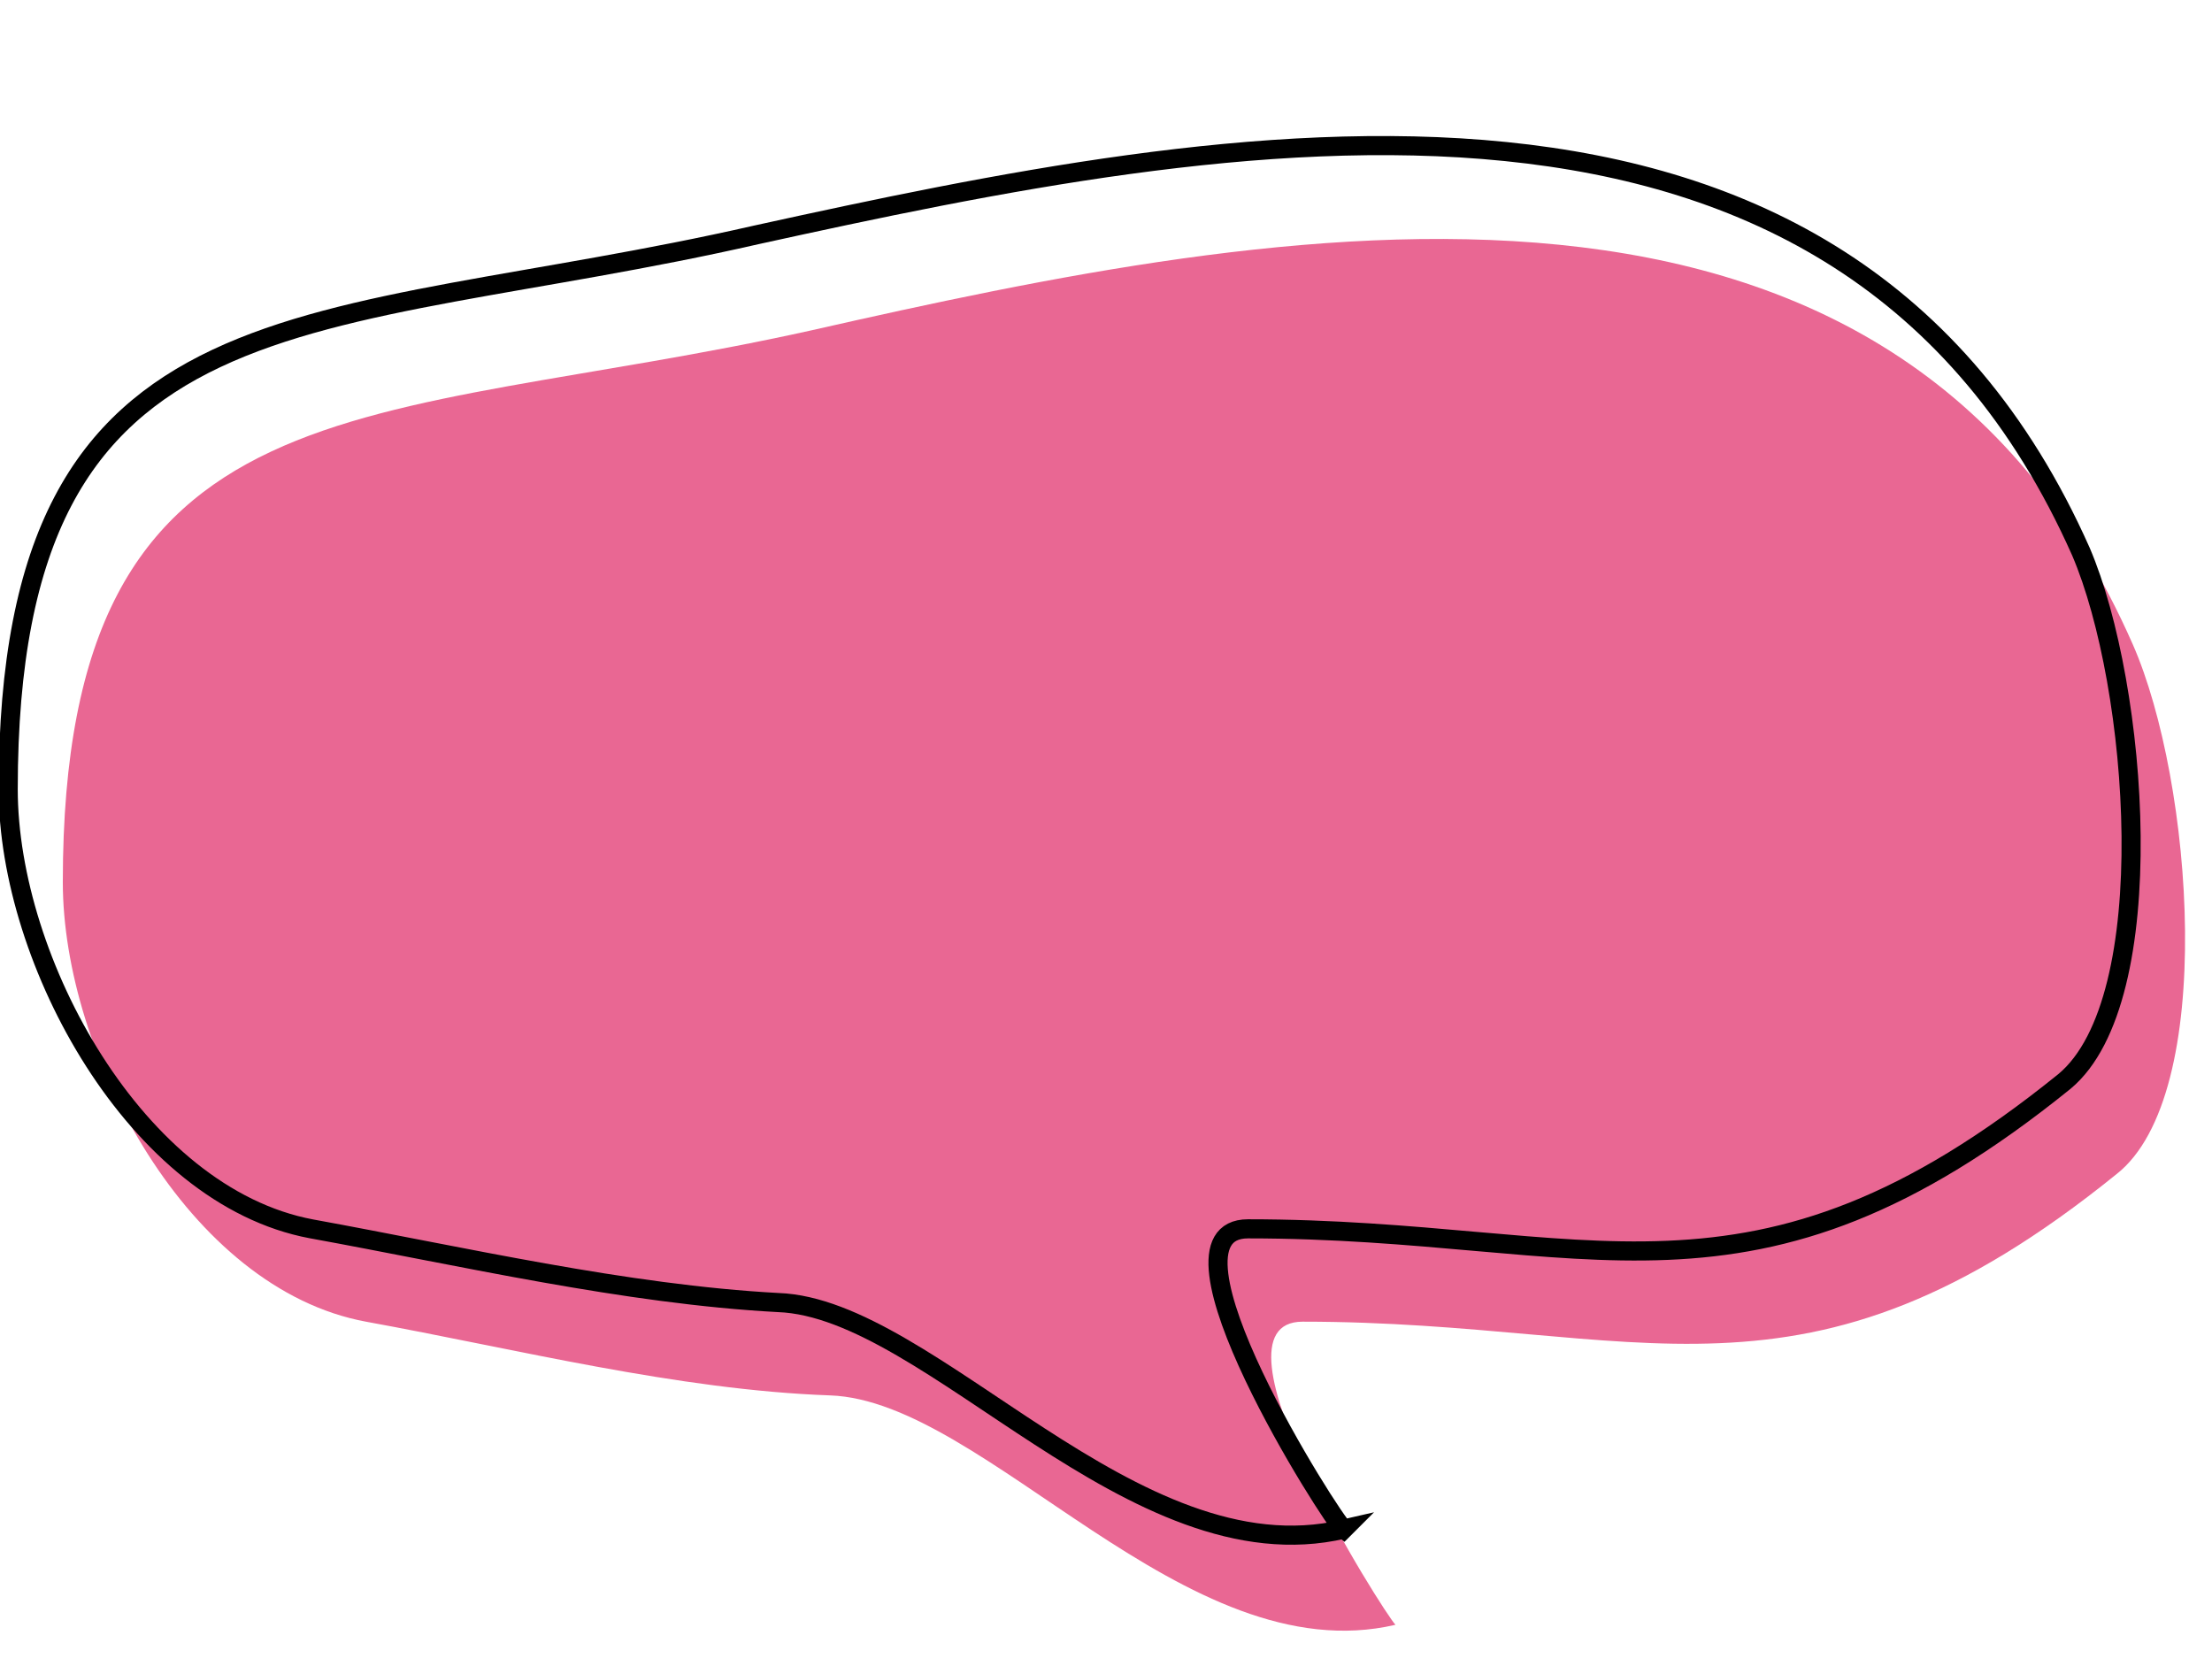
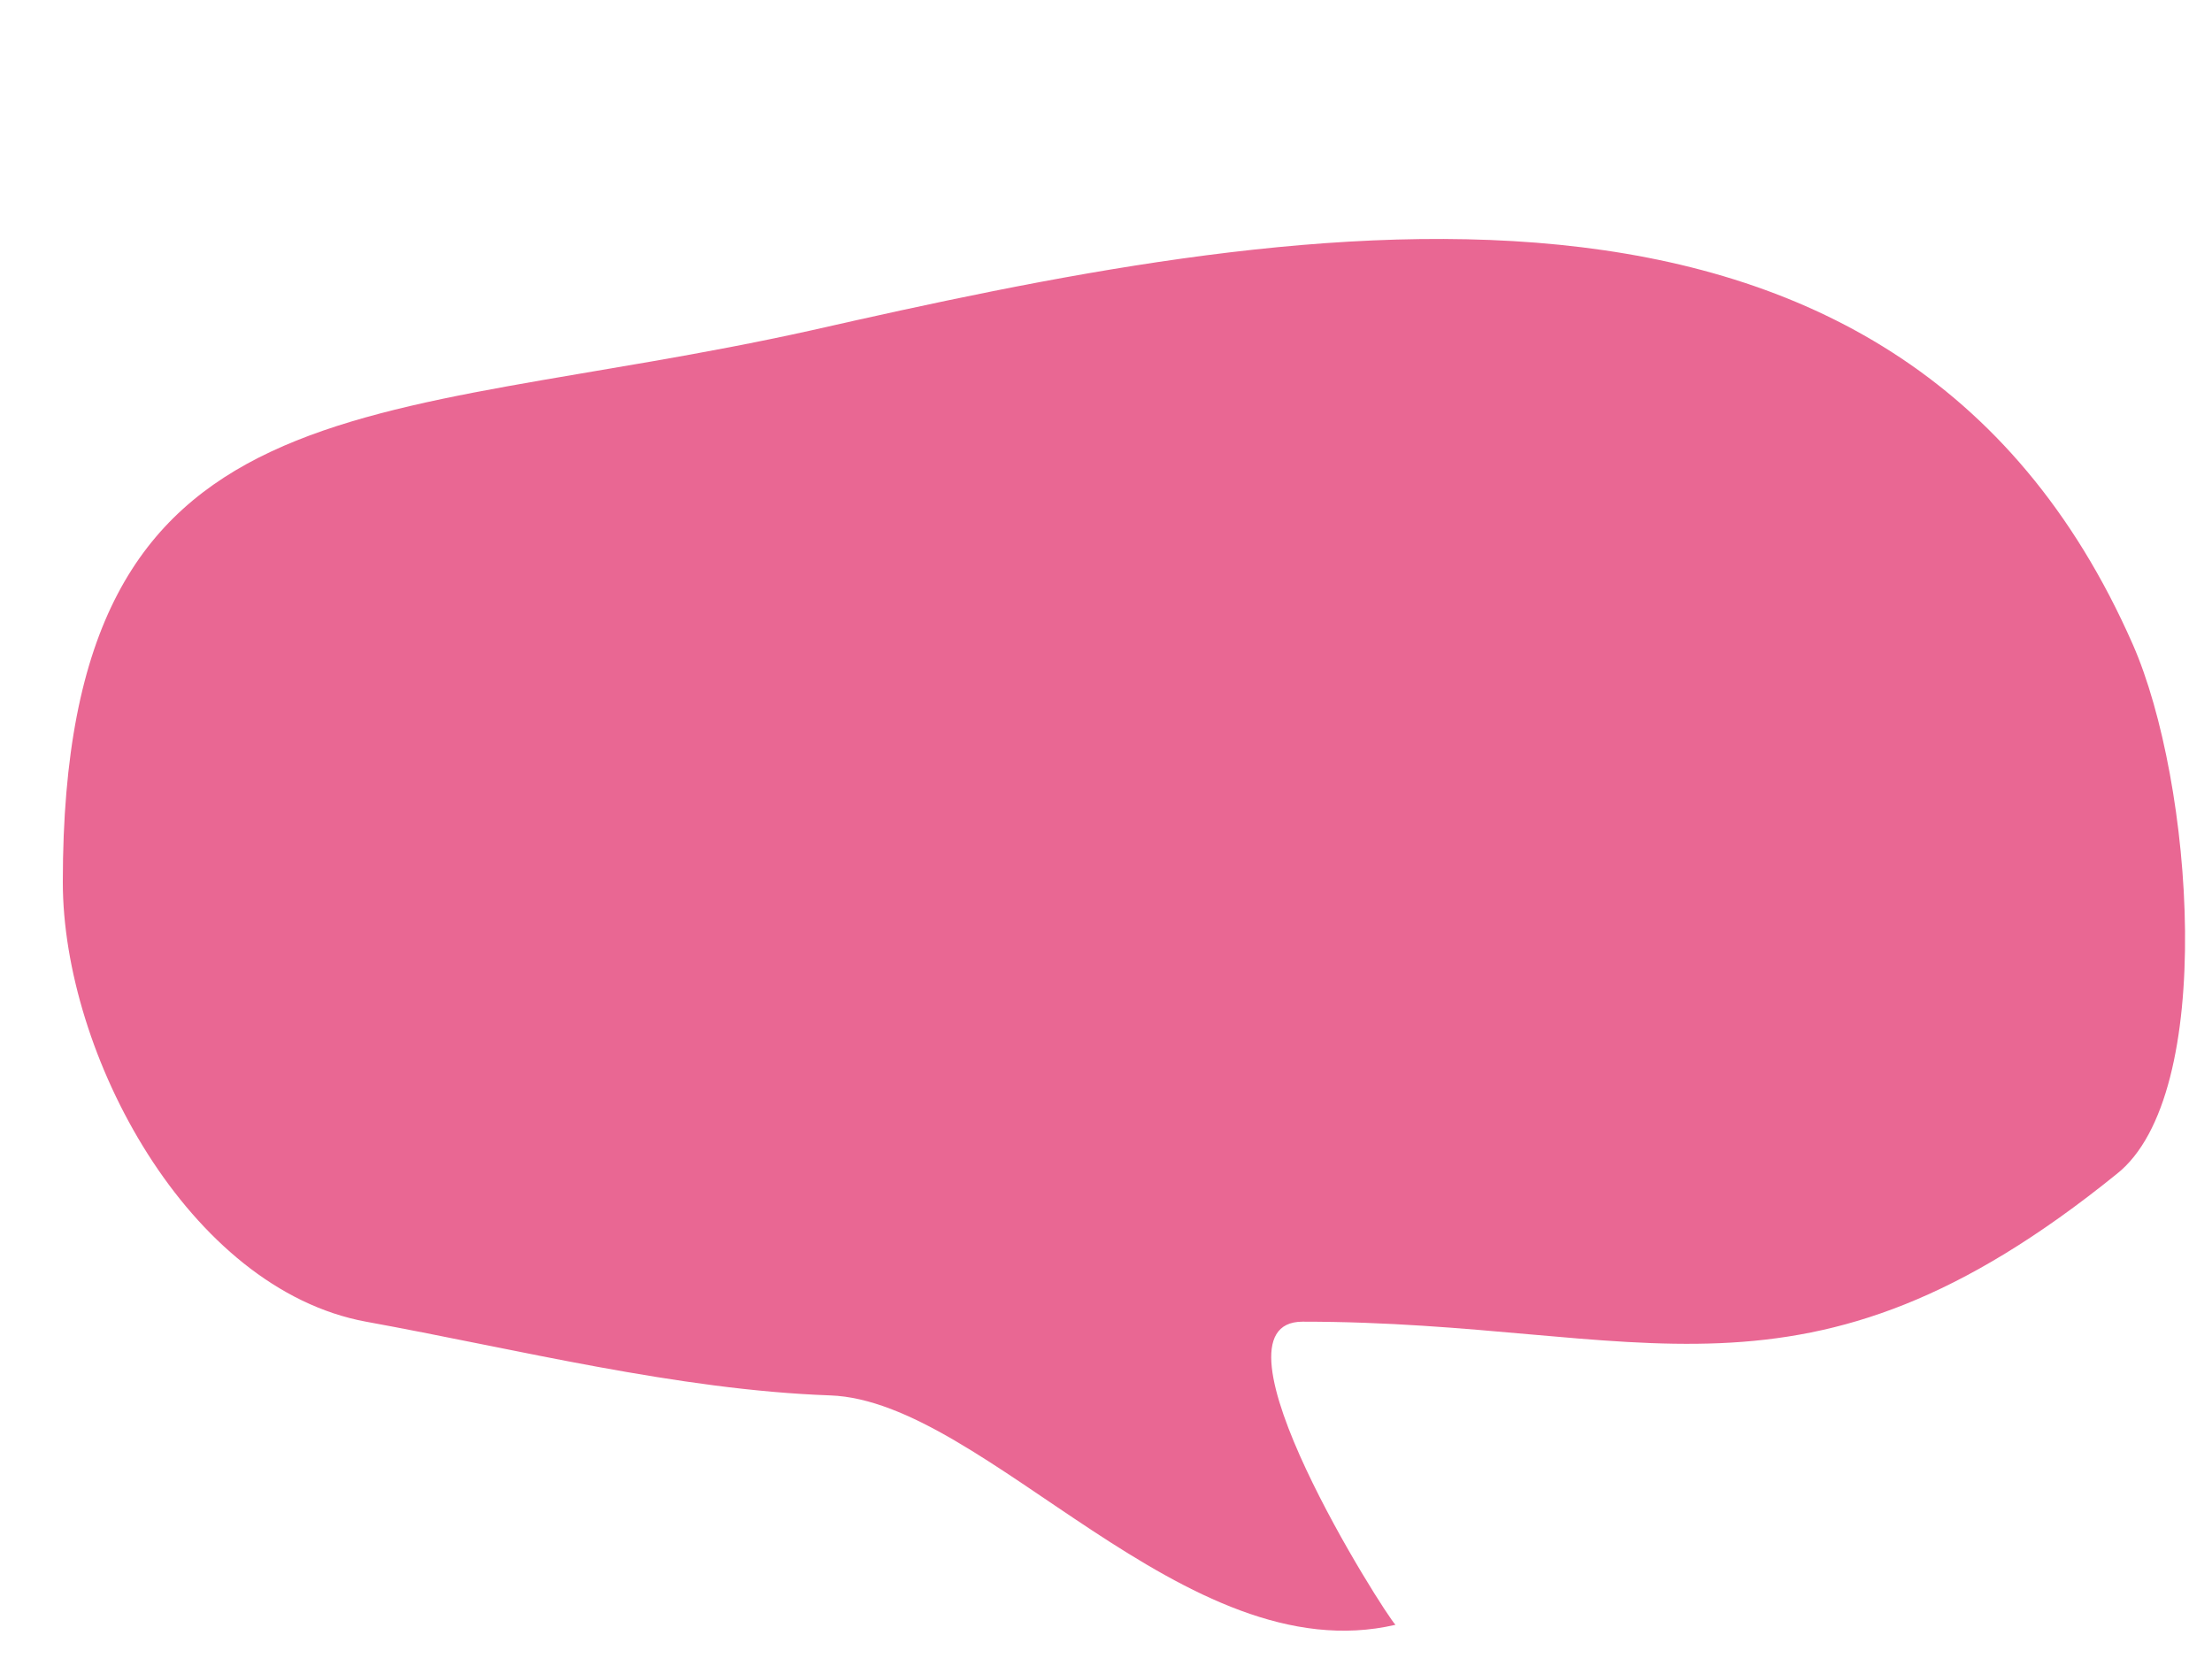
<svg xmlns="http://www.w3.org/2000/svg" clip-rule="evenodd" fill="#000000" fill-rule="evenodd" height="6.1" image-rendering="optimizeQuality" preserveAspectRatio="xMidYMid meet" shape-rendering="geometricPrecision" text-rendering="geometricPrecision" version="1" viewBox="-0.0 -0.5 8.1 6.1" width="8.1" zoomAndPan="magnify">
  <g>
    <g>
      <g id="change1_1">
        <path d="M5.11 5.45c-0.04,-0.04 -0.72,-1.11 -0.34,-1.11 1.25,0 1.83,0.39 2.98,-0.54 0.37,-0.29 0.28,-1.44 0.06,-1.94 -0.87,-1.98 -3.12,-1.54 -4.84,-1.15 -1.62,0.36 -2.74,0.15 -2.74,2.02 0,0.63 0.46,1.49 1.11,1.61 0.55,0.1 1.14,0.25 1.7,0.27 0.57,0.02 1.3,1.02 2.07,0.84z" fill="#e96793" />
      </g>
-       <path d="M4.92 5.1c-0.04,-0.03 -0.72,-1.1 -0.35,-1.1 1.26,0 1.84,0.39 2.99,-0.54 0.36,-0.3 0.27,-1.45 0.06,-1.94 -0.88,-1.98 -3.12,-1.54 -4.85,-1.16 -1.62,0.37 -2.74,0.16 -2.74,2.03 0,0.63 0.47,1.49 1.11,1.61 0.55,0.1 1.15,0.24 1.71,0.27 0.56,0.02 1.3,1.01 2.07,0.83z" fill="none" stroke="#000000" stroke-miterlimit="22.926" stroke-width="0.07" />
    </g>
  </g>
</svg>